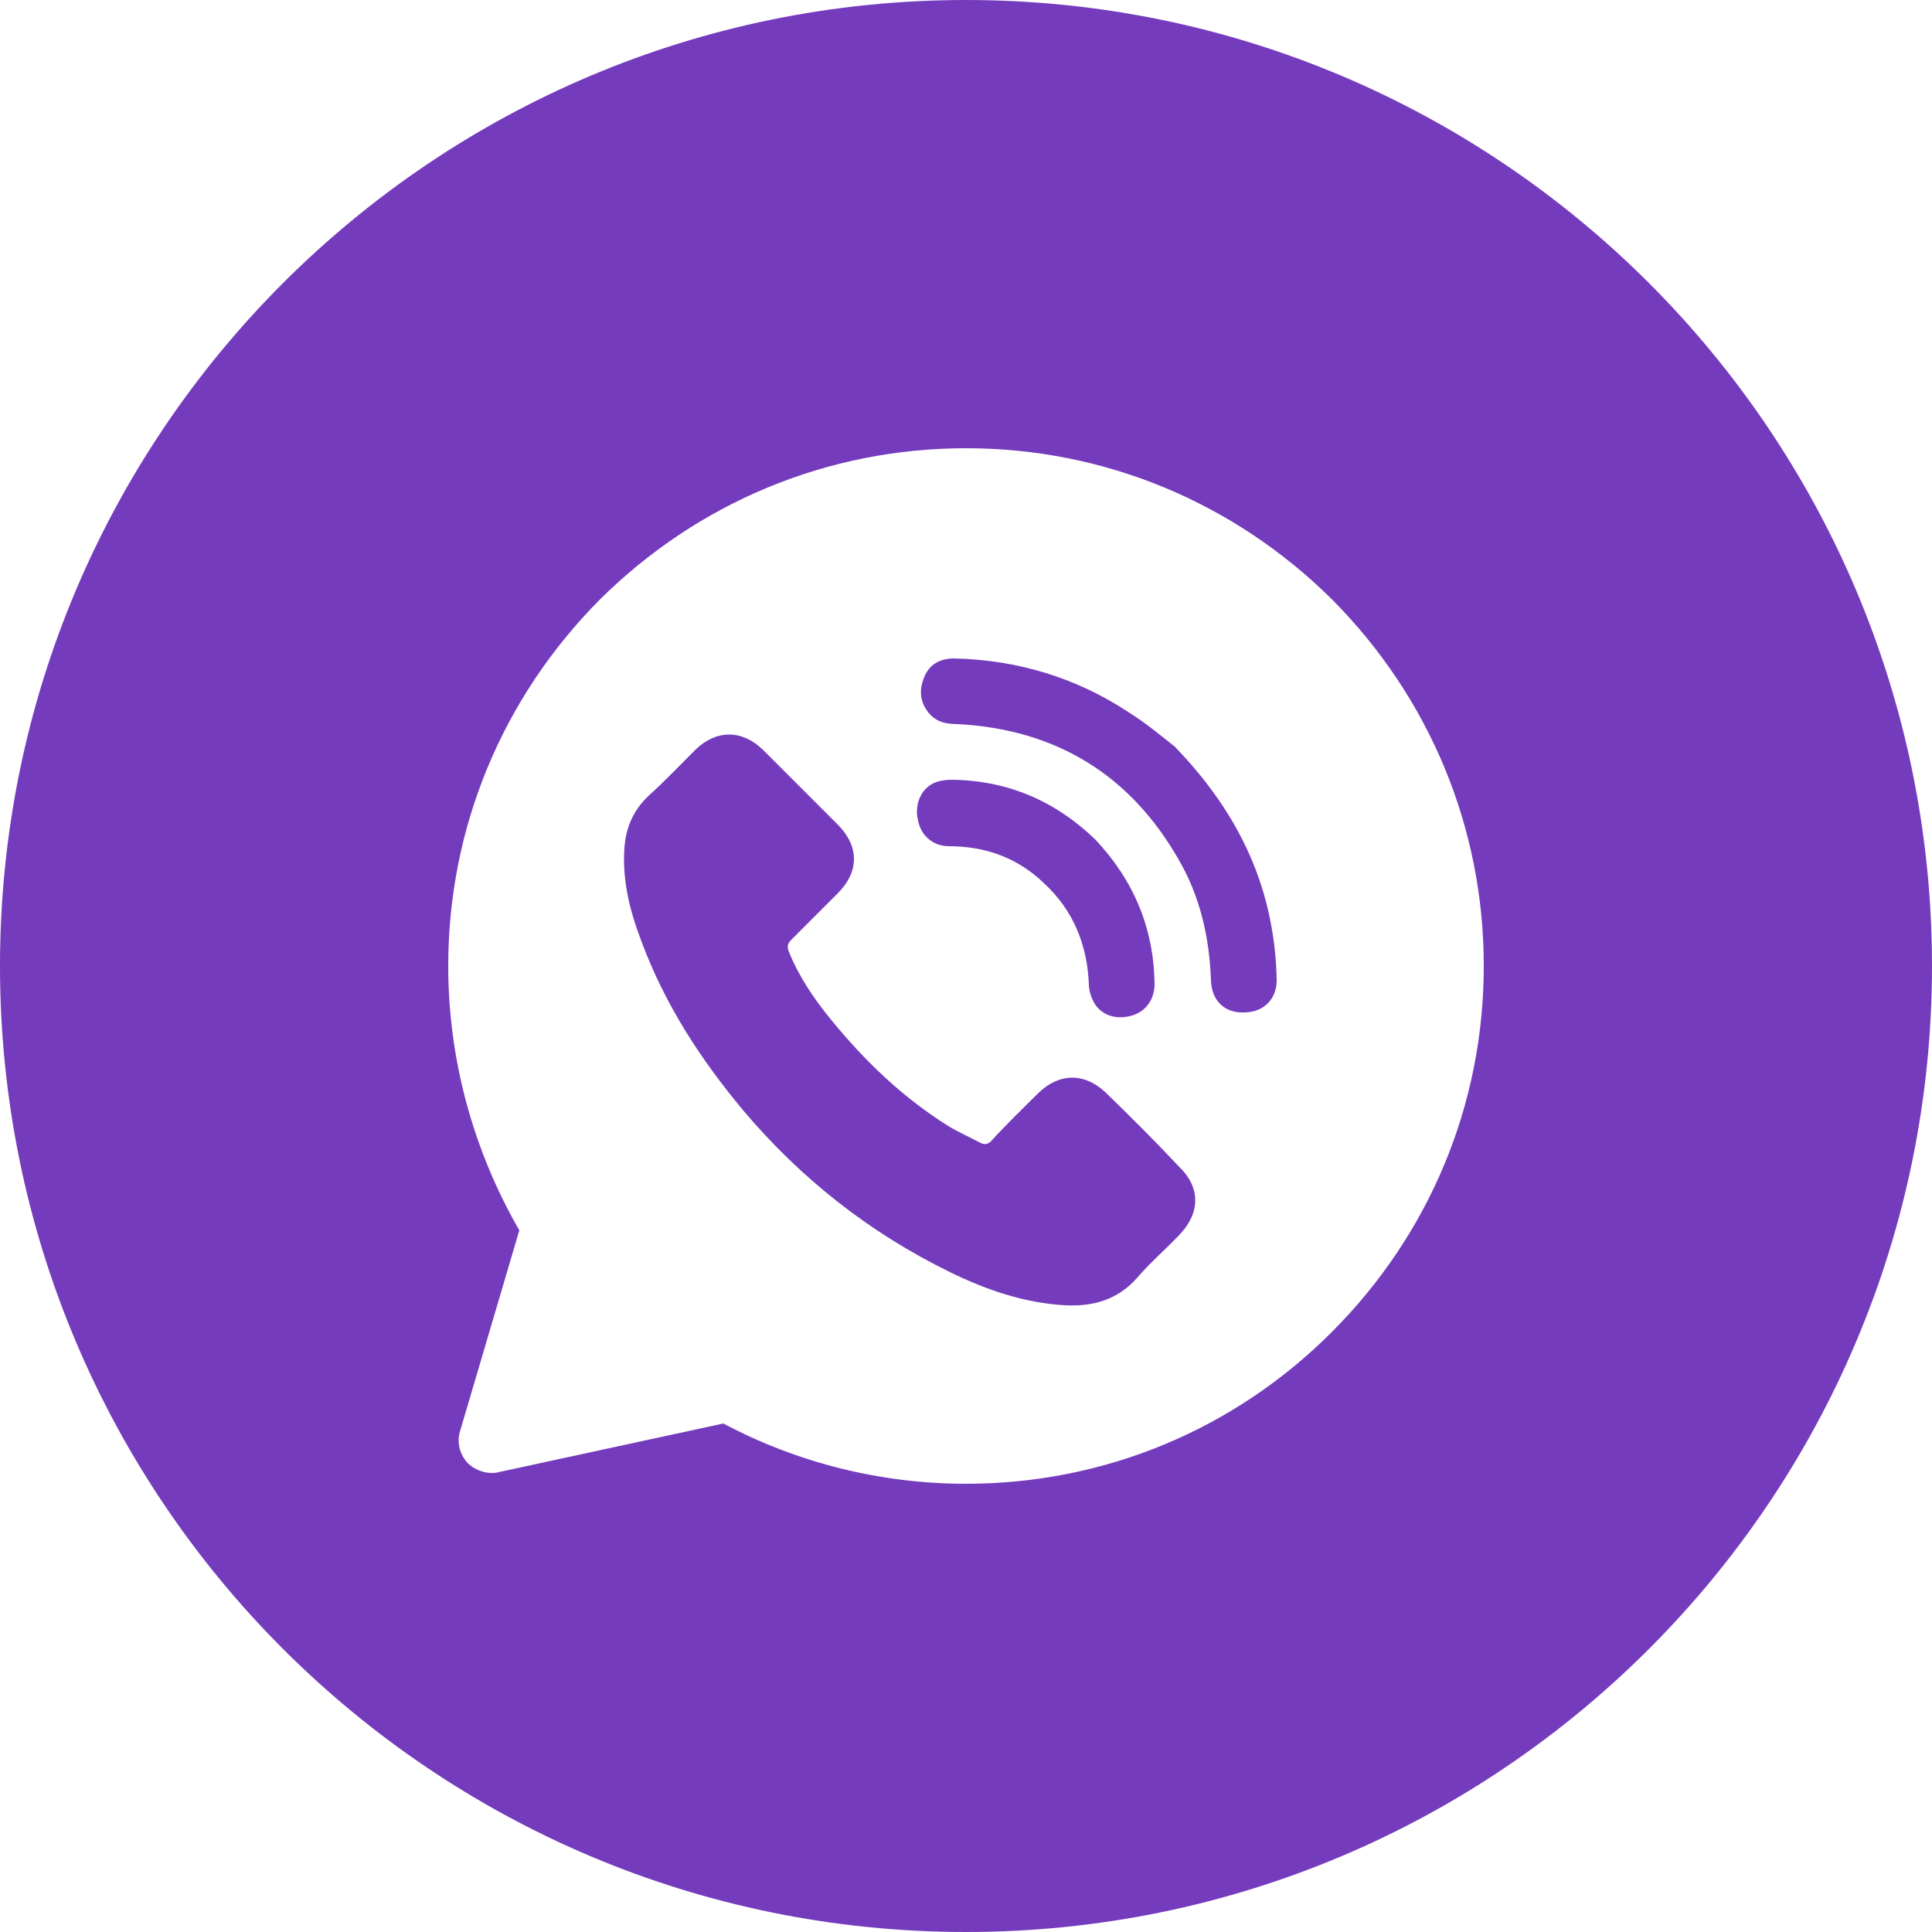
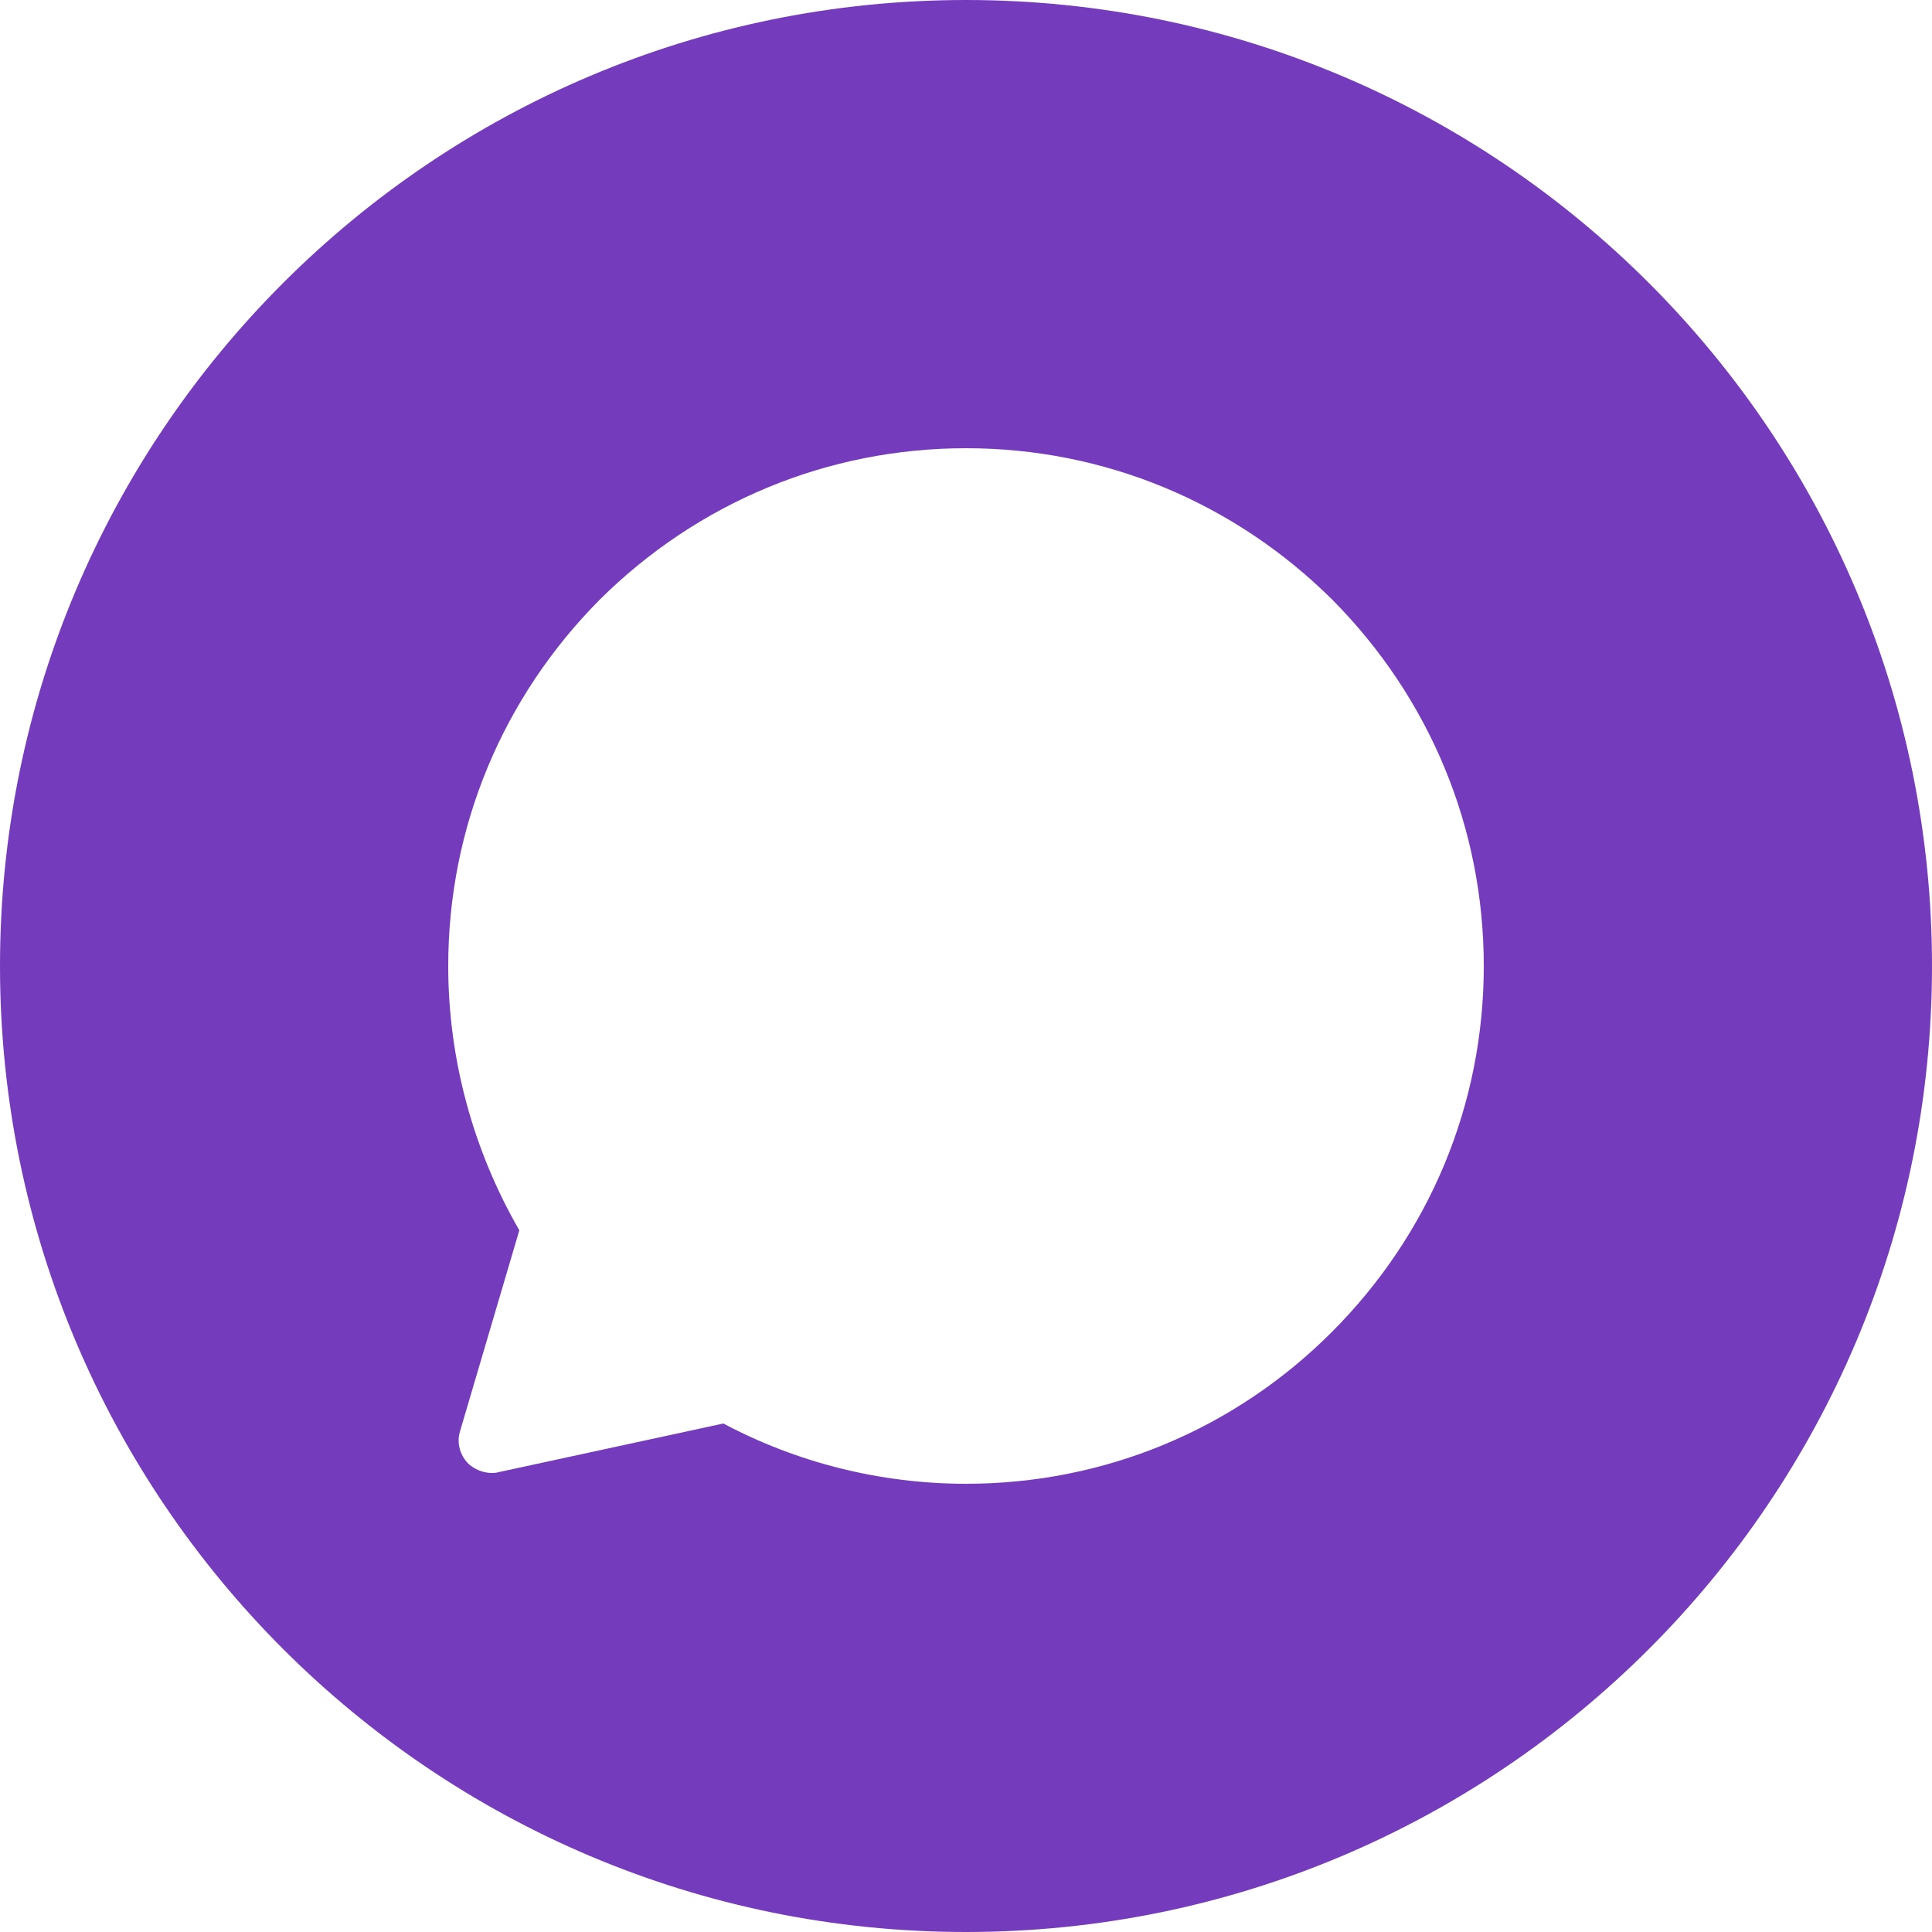
<svg xmlns="http://www.w3.org/2000/svg" version="1.1" id="Purple__x28_1:3_x29_" x="0px" y="0px" viewBox="0 0 250 250" style="enable-background:new 0 0 250 250;" xml:space="preserve">
  <style type="text/css">
	.st0{fill:#753BBD;}
</style>
  <g>
-     <path class="st0" d="M122.8,109.5c4.7,0,8.9,1.5,12.3,4.8c3.8,3.5,5.6,8,5.8,13.1c0,0.9,0.4,2,0.9,2.7c1.1,1.5,3.1,1.9,5,1.2   c1.6-0.6,2.6-2.1,2.6-4c-0.1-7.2-2.7-13.4-7.7-18.7c-5.1-4.9-11.2-7.6-18.5-7.7c-0.8,0-1.6,0.1-2.3,0.4v0c-1.8,0.8-2.6,2.9-2.1,4.9   C119.2,108.2,120.8,109.5,122.8,109.5z" />
-     <path class="st0" d="M146.1,92.2c-6.8-4.5-14.4-6.8-22.6-7c-1.8,0-3.2,0.7-3.9,2.4c-0.7,1.7-0.6,3.3,0.7,4.8c1,1.1,2.3,1.3,3.7,1.3   c12.6,0.7,22.2,6.5,28.5,17.5c2.8,4.8,4,10.1,4.2,15.7c0.1,2.6,1.8,4.3,4.5,4.1c2.5-0.1,4.1-1.9,4-4.4c-0.3-11.3-4.5-21-13.2-30   C150.7,95.6,148.5,93.7,146.1,92.2z" />
    <path class="st0" d="M125,0C56,0,0,56,0,125s56,125,125,125s125-56,125-125S194,0,125,0z M172.3,172.4C159.7,185,142.9,192,125,192   c-11,0-21.8-2.7-31.4-7.8l-29.1,6.3c-0.3,0.1-0.6,0.1-0.9,0.1c-1.1,0-2.3-0.5-3.1-1.3c-1-1.1-1.4-2.6-1-4l7.7-26.1   C61.2,148.8,58,137,58,125c0-17.9,7-34.7,19.6-47.4C90.3,65,107.1,58,125,58s34.7,7,47.4,19.6h0C185,90.3,192,107.1,192,125   S185,159.7,172.3,172.4z" />
-     <path class="st0" d="M143.1,141.4c-2.7-2.6-6-2.6-8.7,0c-2,2-4.1,4-6,6.1c-0.5,0.6-1,0.7-1.7,0.3c-1.3-0.7-2.7-1.3-4-2.1   c-5.9-3.7-10.8-8.4-15.2-13.8c-2.2-2.7-4.1-5.5-5.4-8.7c-0.3-0.7-0.2-1.1,0.3-1.6c2-2,4-4,6-6c2.8-2.8,2.8-6.1,0-8.9   c-1.6-1.6-3.2-3.2-4.8-4.8c-1.6-1.6-3.3-3.3-4.9-4.9c-2.7-2.6-6-2.6-8.7,0c-2,2-4,4.1-6.1,6c-1.9,1.8-2.9,4-3.1,6.7   c-0.3,4.2,0.7,8.2,2.2,12.1c3,8.1,7.6,15.2,13.1,21.8c7.5,8.9,16.4,15.9,26.8,21c4.7,2.3,9.6,4,14.9,4.3c3.6,0.2,6.8-0.7,9.3-3.5   c1.7-2,3.7-3.7,5.5-5.6l0,0c2.7-2.8,2.8-6.1,0-8.8C149.6,147.8,146.4,144.6,143.1,141.4z" />
  </g>
</svg>